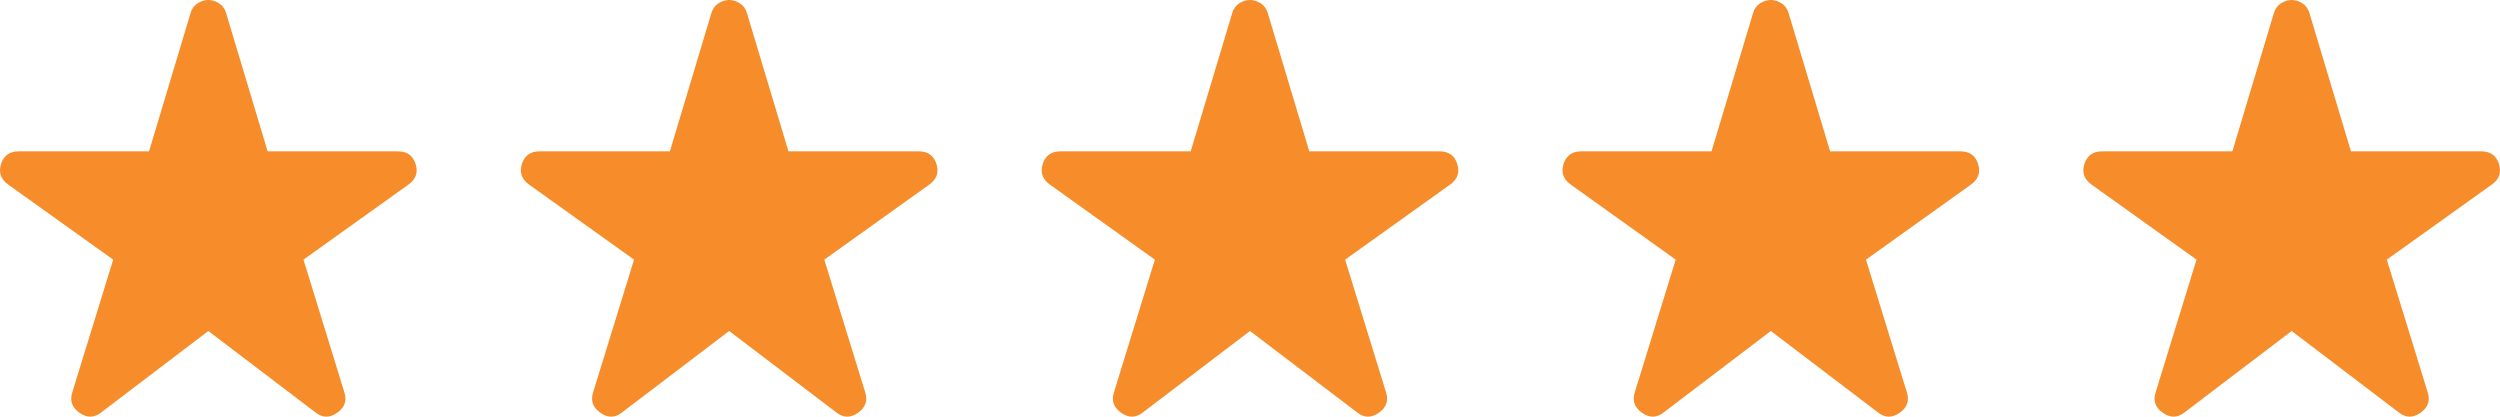
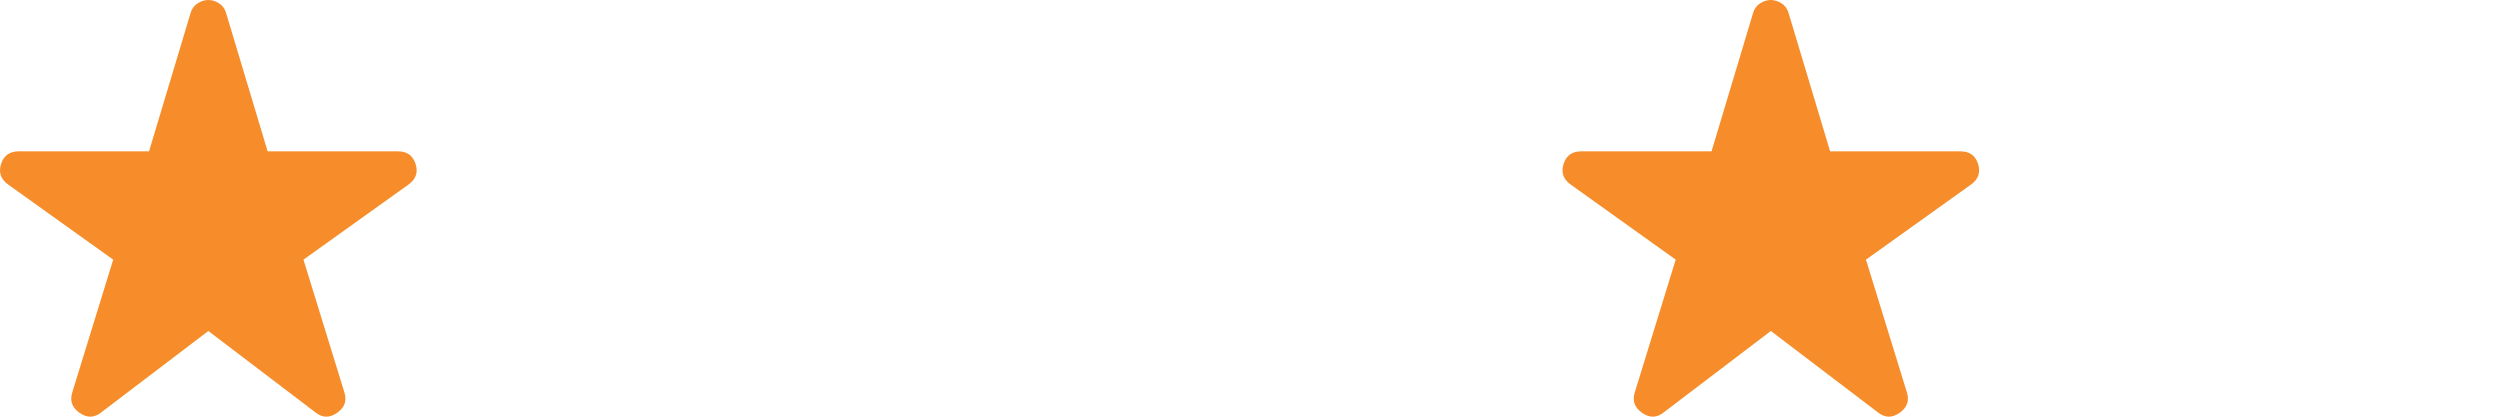
<svg xmlns="http://www.w3.org/2000/svg" width="96" height="16" viewBox="0 0 96 16" fill="none">
  <path d="M3.896 15.829C3.627 16.049 3.346 16.057 3.054 15.852C2.761 15.647 2.67 15.38 2.781 15.049L4.347 9.97L0.314 7.087C0.029 6.883 -0.062 6.619 0.041 6.296C0.144 5.973 0.369 5.812 0.717 5.812H5.723L7.312 0.52C7.359 0.346 7.45 0.217 7.585 0.13C7.719 0.043 7.858 0 8 0C8.142 0 8.281 0.043 8.415 0.13C8.55 0.217 8.641 0.346 8.688 0.52L10.277 5.812H15.283C15.631 5.812 15.856 5.973 15.959 6.296C16.062 6.619 15.971 6.883 15.686 7.087L11.653 9.97L13.219 15.049C13.33 15.38 13.239 15.647 12.946 15.852C12.654 16.057 12.373 16.049 12.104 15.829L8 12.71L3.896 15.829Z" fill="#F68D2A" />
-   <path d="M23.896 15.829C23.627 16.049 23.346 16.057 23.054 15.852C22.761 15.647 22.67 15.38 22.781 15.049L24.347 9.97L20.314 7.087C20.029 6.883 19.938 6.619 20.041 6.296C20.144 5.973 20.369 5.812 20.717 5.812H25.723L27.312 0.52C27.36 0.346 27.45 0.217 27.585 0.13C27.719 0.043 27.858 0 28 0C28.142 0 28.281 0.043 28.415 0.13C28.55 0.217 28.64 0.346 28.688 0.52L30.277 5.812H35.283C35.631 5.812 35.856 5.973 35.959 6.296C36.062 6.619 35.971 6.883 35.686 7.087L31.653 9.97L33.219 15.049C33.33 15.38 33.239 15.647 32.946 15.852C32.654 16.057 32.373 16.049 32.104 15.829L28 12.71L23.896 15.829Z" fill="#F68D2A" />
-   <path d="M43.896 15.829C43.627 16.049 43.346 16.057 43.054 15.852C42.761 15.647 42.67 15.38 42.781 15.049L44.347 9.97L40.314 7.087C40.029 6.883 39.938 6.619 40.041 6.296C40.144 5.973 40.369 5.812 40.717 5.812H45.723L47.312 0.52C47.359 0.346 47.45 0.217 47.585 0.13C47.719 0.043 47.858 0 48 0C48.142 0 48.281 0.043 48.415 0.13C48.55 0.217 48.641 0.346 48.688 0.52L50.277 5.812H55.283C55.631 5.812 55.856 5.973 55.959 6.296C56.062 6.619 55.971 6.883 55.686 7.087L51.653 9.97L53.219 15.049C53.33 15.38 53.239 15.647 52.946 15.852C52.654 16.057 52.373 16.049 52.104 15.829L48 12.71L43.896 15.829Z" fill="#F68D2A" />
  <path d="M63.896 15.829C63.627 16.049 63.346 16.057 63.054 15.852C62.761 15.647 62.67 15.38 62.781 15.049L64.347 9.97L60.314 7.087C60.029 6.883 59.938 6.619 60.041 6.296C60.144 5.973 60.369 5.812 60.717 5.812H65.723L67.312 0.52C67.359 0.346 67.45 0.217 67.585 0.13C67.719 0.043 67.858 0 68 0C68.142 0 68.281 0.043 68.415 0.13C68.55 0.217 68.641 0.346 68.688 0.52L70.277 5.812H75.283C75.631 5.812 75.856 5.973 75.959 6.296C76.062 6.619 75.971 6.883 75.686 7.087L71.653 9.97L73.219 15.049C73.33 15.38 73.239 15.647 72.946 15.852C72.654 16.057 72.373 16.049 72.104 15.829L68 12.71L63.896 15.829Z" fill="#F68D2A" />
-   <path d="M83.896 15.829C83.627 16.049 83.346 16.057 83.054 15.852C82.761 15.647 82.67 15.38 82.781 15.049L84.347 9.97L80.314 7.087C80.029 6.883 79.938 6.619 80.041 6.296C80.144 5.973 80.369 5.812 80.717 5.812H85.723L87.312 0.52C87.359 0.346 87.45 0.217 87.585 0.13C87.719 0.043 87.858 0 88 0C88.142 0 88.281 0.043 88.415 0.13C88.55 0.217 88.641 0.346 88.688 0.52L90.277 5.812H95.283C95.631 5.812 95.856 5.973 95.959 6.296C96.062 6.619 95.971 6.883 95.686 7.087L91.653 9.97L93.219 15.049C93.33 15.38 93.239 15.647 92.946 15.852C92.654 16.057 92.373 16.049 92.104 15.829L88 12.71L83.896 15.829Z" fill="#F68D2A" />
</svg>